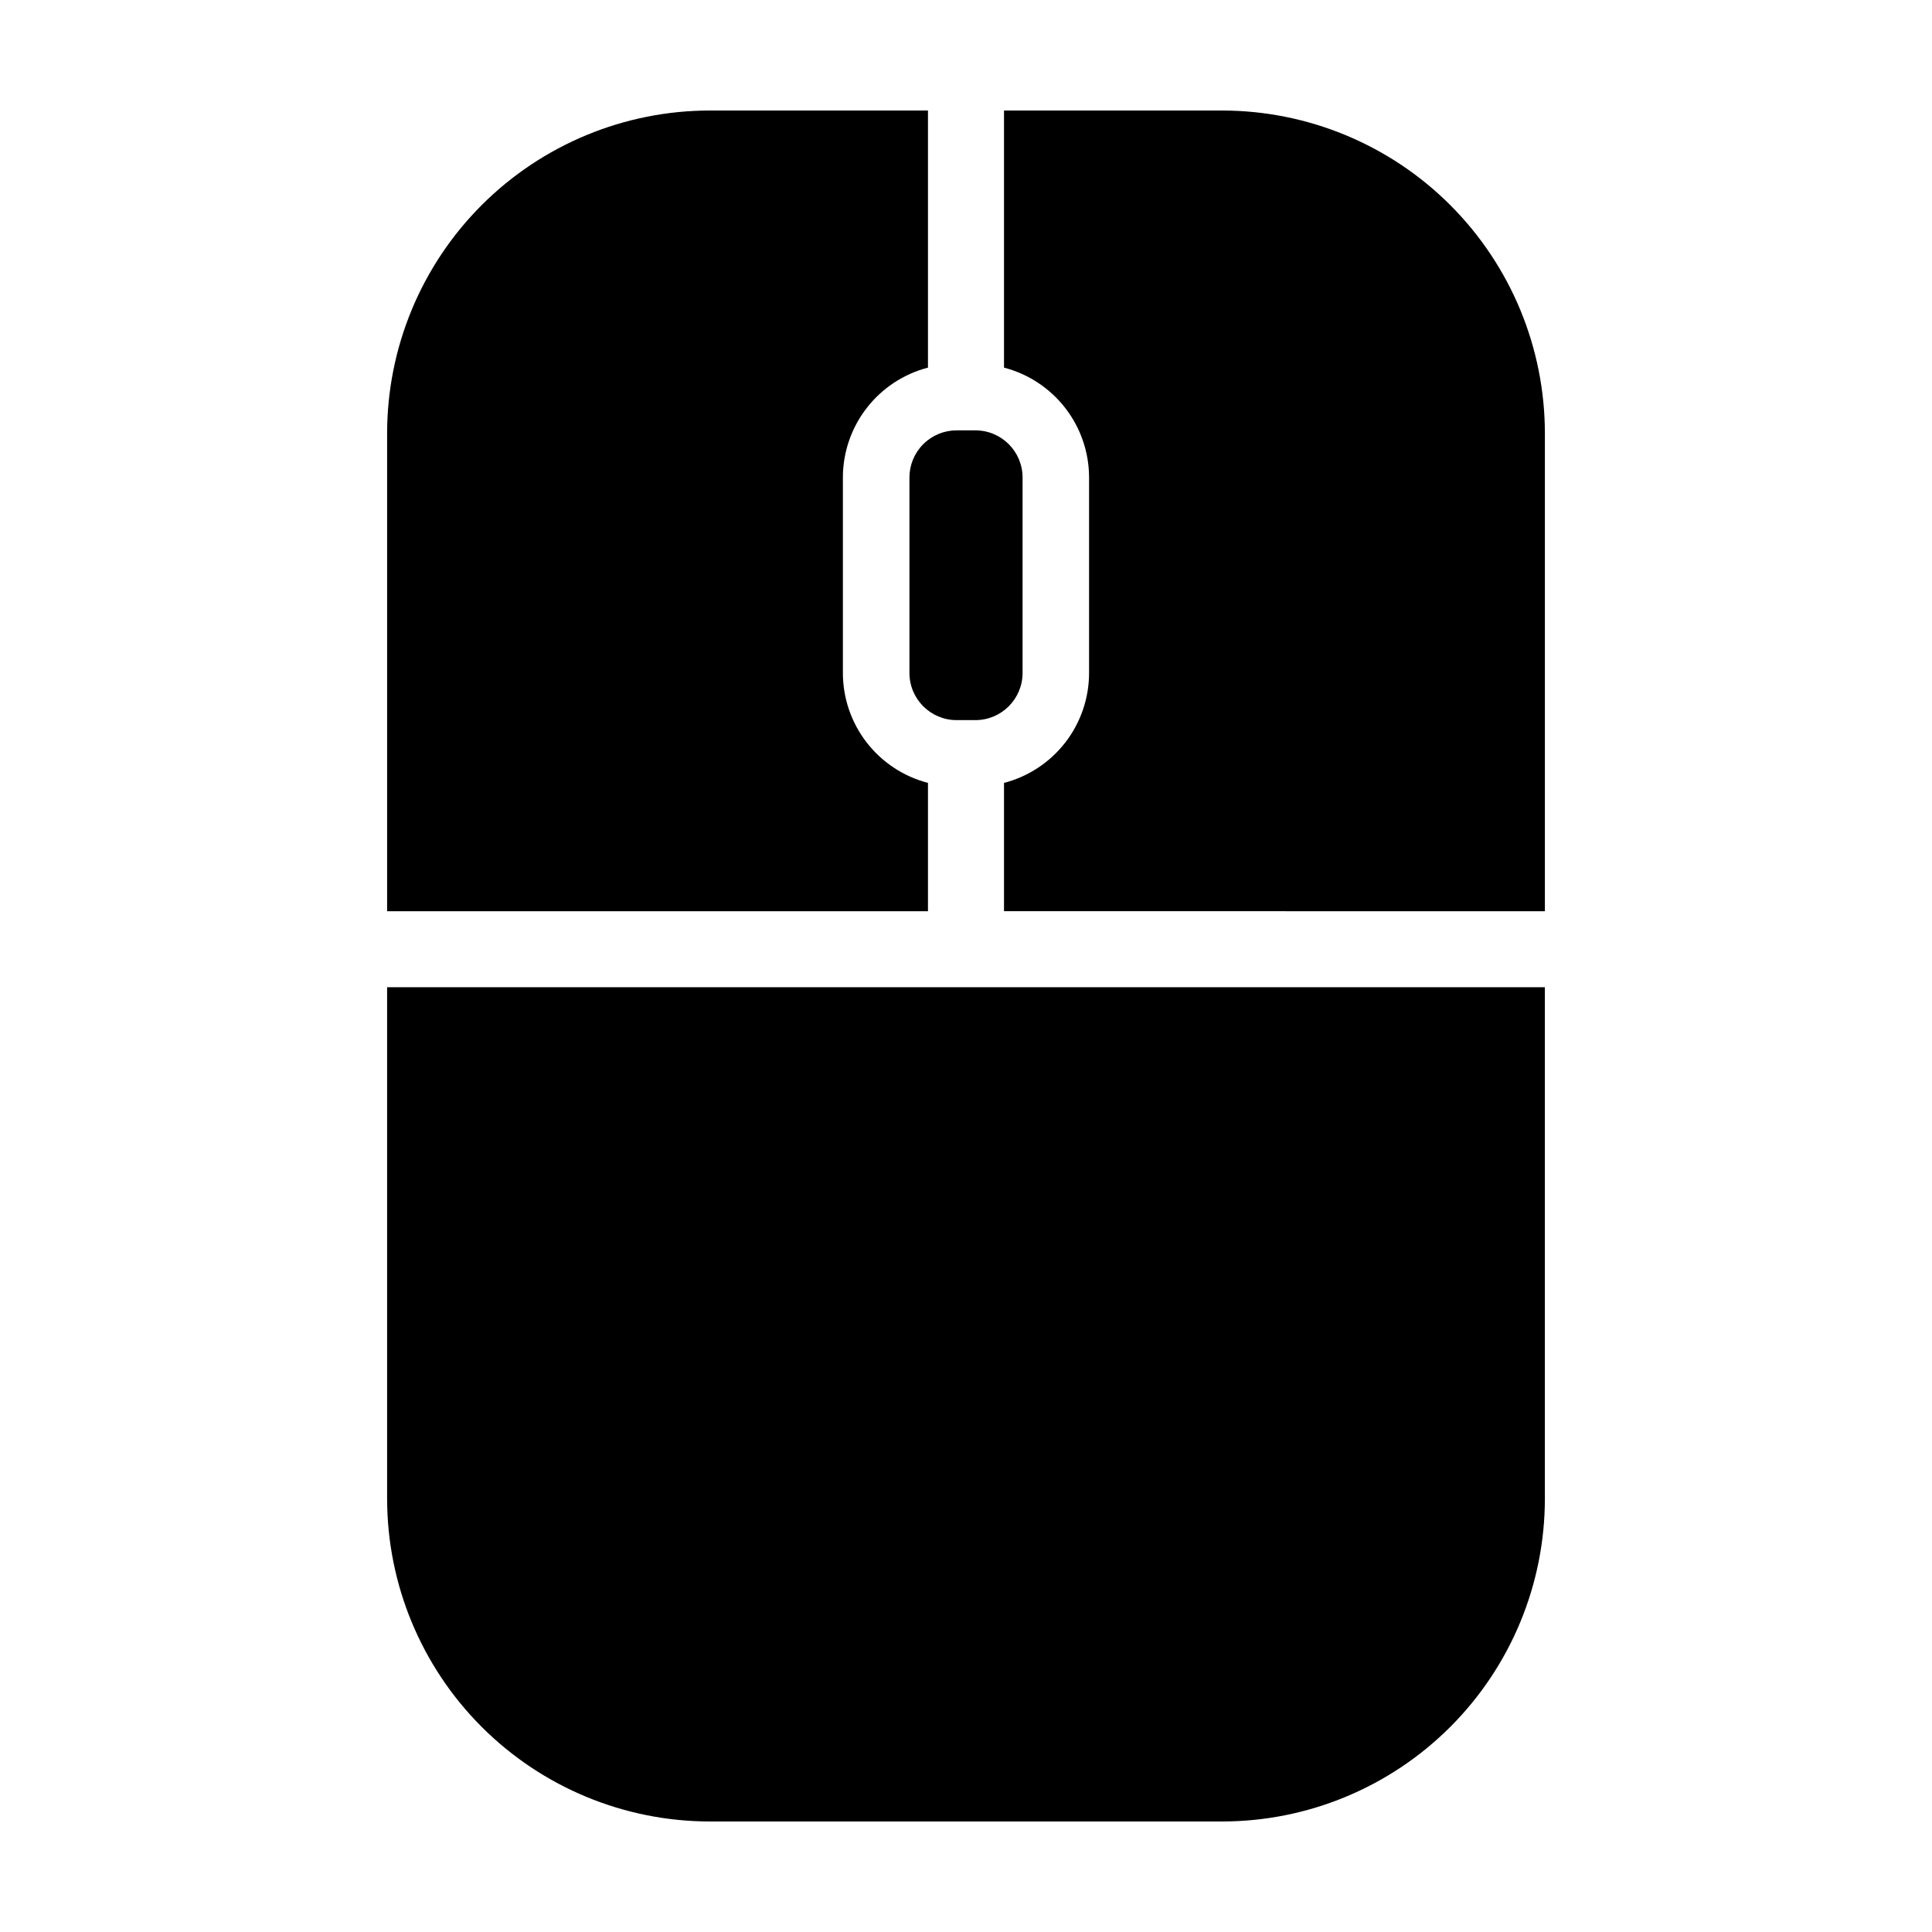
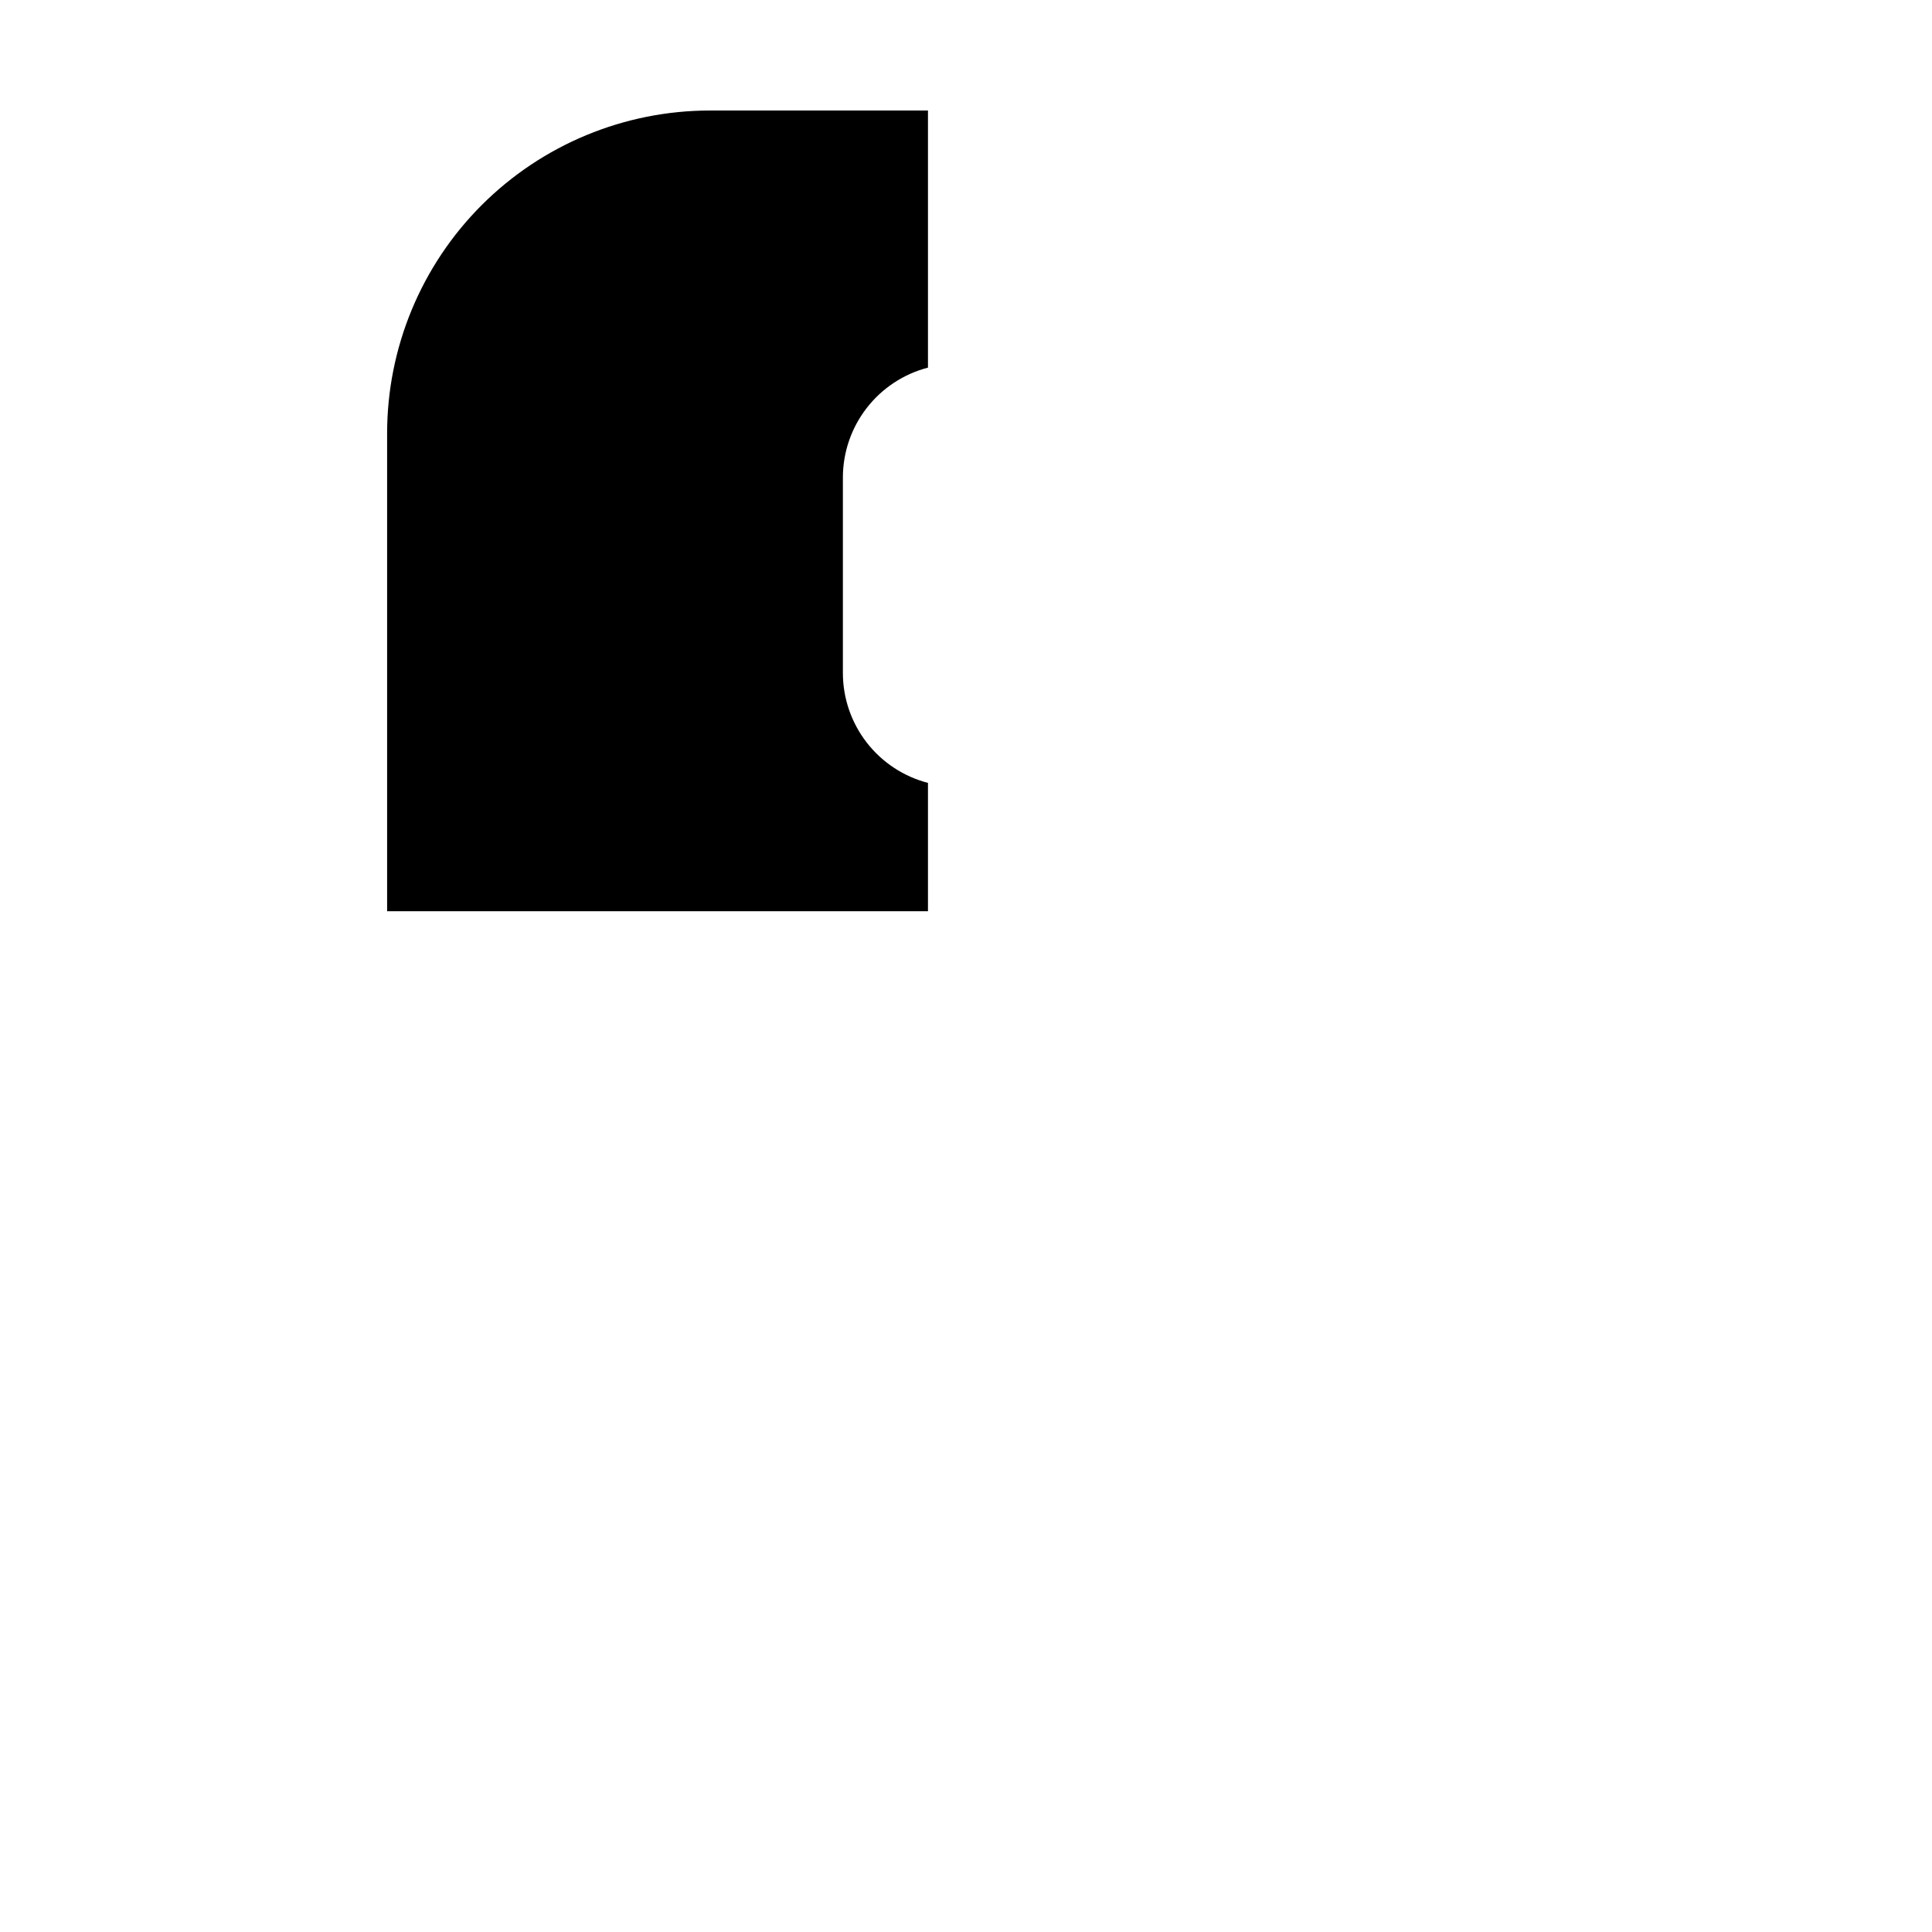
<svg xmlns="http://www.w3.org/2000/svg" fill="#000000" width="800px" height="800px" version="1.1" viewBox="144 144 512 512">
  <g>
-     <path d="m553.41 258.87c0-22.695-9.02-44.465-25.07-60.516-16.047-16.051-37.816-25.066-60.516-25.066h-57.75v68.137c6.453 1.676 12.164 5.445 16.246 10.719 4.078 5.269 6.293 11.746 6.297 18.414v51.789c-0.004 6.664-2.219 13.141-6.297 18.414-4.082 5.269-9.793 9.039-16.246 10.715v34l143.34 0.004z" />
-     <path d="m397.51 258.05h4.981-0.004c6.906 0 12.504 5.598 12.504 12.5v51.789c0 6.902-5.598 12.5-12.504 12.5h-4.977c-6.902 0-12.5-5.598-12.5-12.5v-51.793c0-3.312 1.316-6.492 3.66-8.836s5.523-3.66 8.84-3.66z" />
    <path d="m246.59 258.87v126.61h143.33v-34.004c-6.453-1.676-12.168-5.445-16.246-10.715-4.082-5.273-6.297-11.75-6.301-18.414v-51.789c0.004-6.668 2.219-13.145 6.301-18.414 4.078-5.273 9.793-9.043 16.246-10.719v-68.137h-57.75c-22.695 0-44.465 9.016-60.516 25.066-16.051 16.051-25.066 37.82-25.066 60.516z" />
-     <path d="m246.59 541.13c0 22.699 9.016 44.465 25.066 60.516s37.816 25.066 60.516 25.066h135.65c22.699 0.004 44.469-9.016 60.516-25.066 16.051-16.051 25.07-37.816 25.07-60.516v-135.5h-306.82z" />
  </g>
</svg>